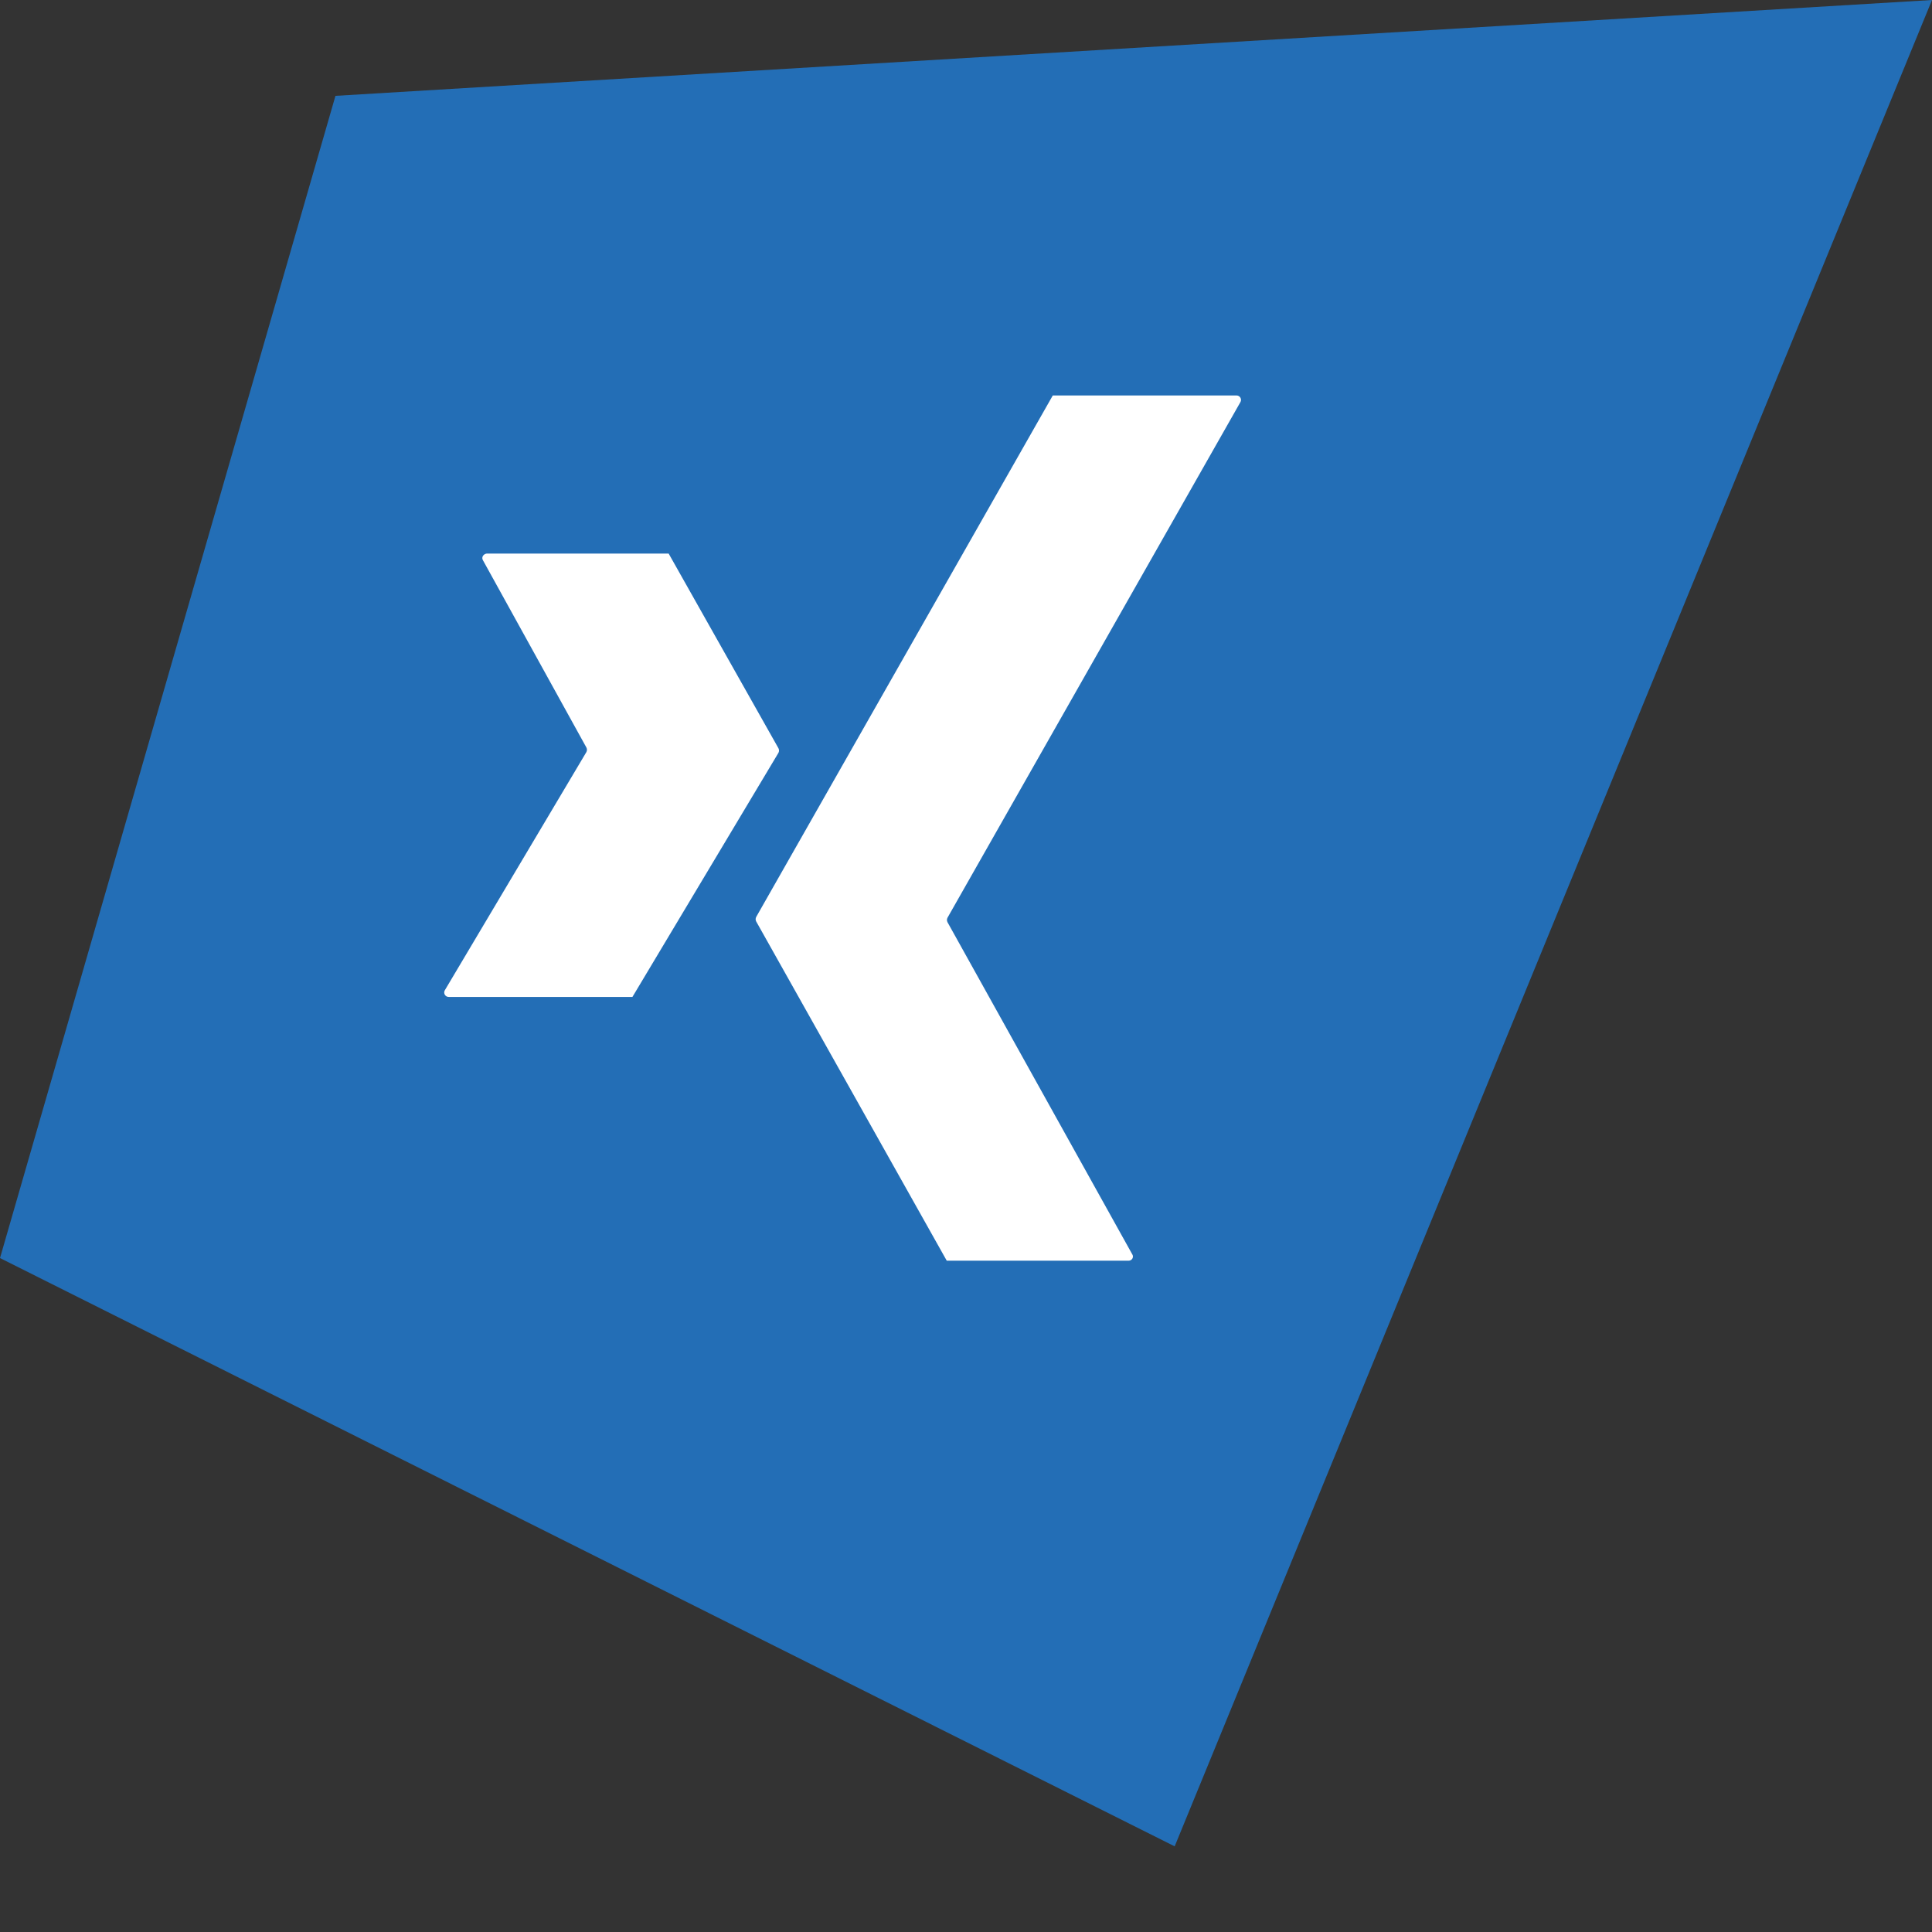
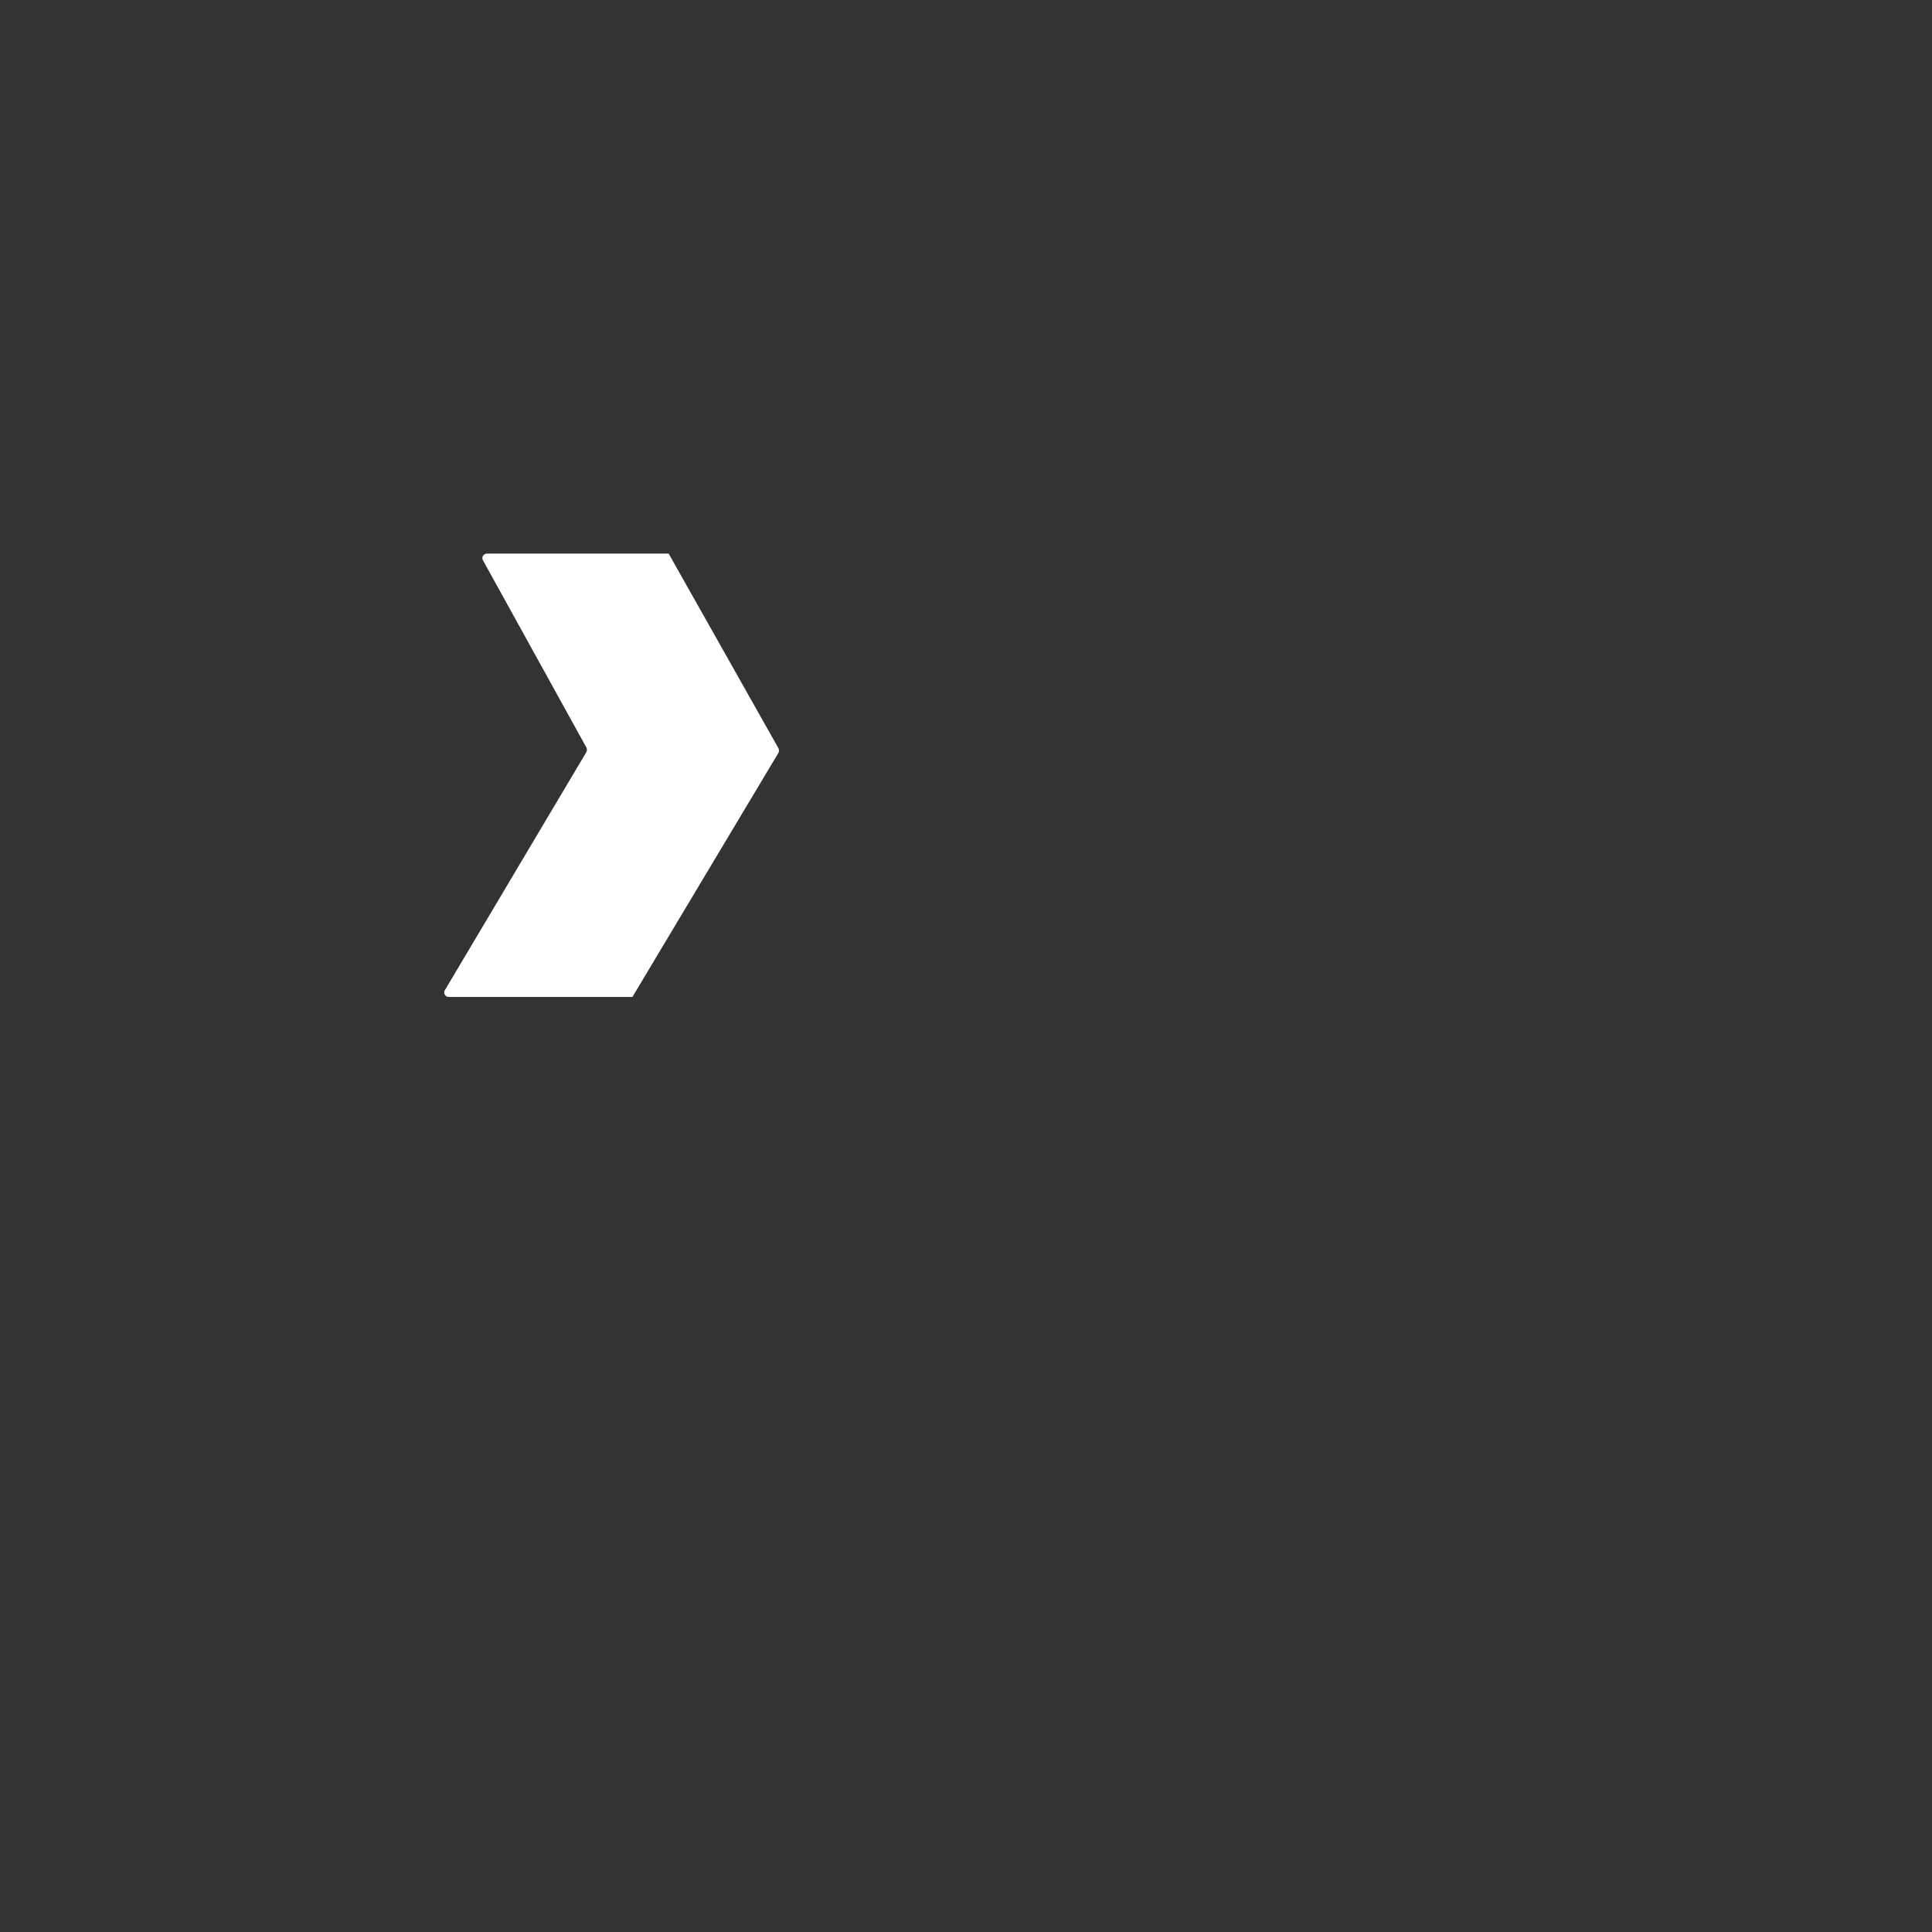
<svg xmlns="http://www.w3.org/2000/svg" version="1.1" id="Ebene_1" x="0px" y="0px" viewBox="0 0 512 512" style="enable-background:new 0 0 512 512;" xml:space="preserve">
  <rect x="0" y="0" width="512" height="512" fill="#333333" stroke="none" />
  <style type="text/css">
	.st0{fill:#236EB6;}
	.st1{fill:#FFFFFF;}
</style>
  <g>
-     <polygon class="st0" points="88.9,25.4 512,0 311.3,489.3 0,333.4  " />
    <path class="st1" d="M129,146.7h48.2l29.1,51.6c0.2,0.4,0.2,0.8,0,1.2l-38.7,64.7h-48.7c-0.9,0-1.5-1-1-1.8l37.5-63.1   c0.2-0.4,0.2-0.8,0-1.2L128,148.5C127.5,147.7,128.1,146.8,129,146.7L129,146.7z M129,146.7" />
-     <path class="st1" d="M299.1,334.1h-48.2l-50.5-89.9c-0.2-0.4-0.2-0.8,0-1.2L279,104.8h48.7c0.9,0,1.5,1,1,1.8l-77.6,136.6   c-0.2,0.4-0.2,0.8,0,1.2l48.9,87.9C300.6,333.1,300,334.1,299.1,334.1L299.1,334.1z M299.1,334.1" />
  </g>
</svg>